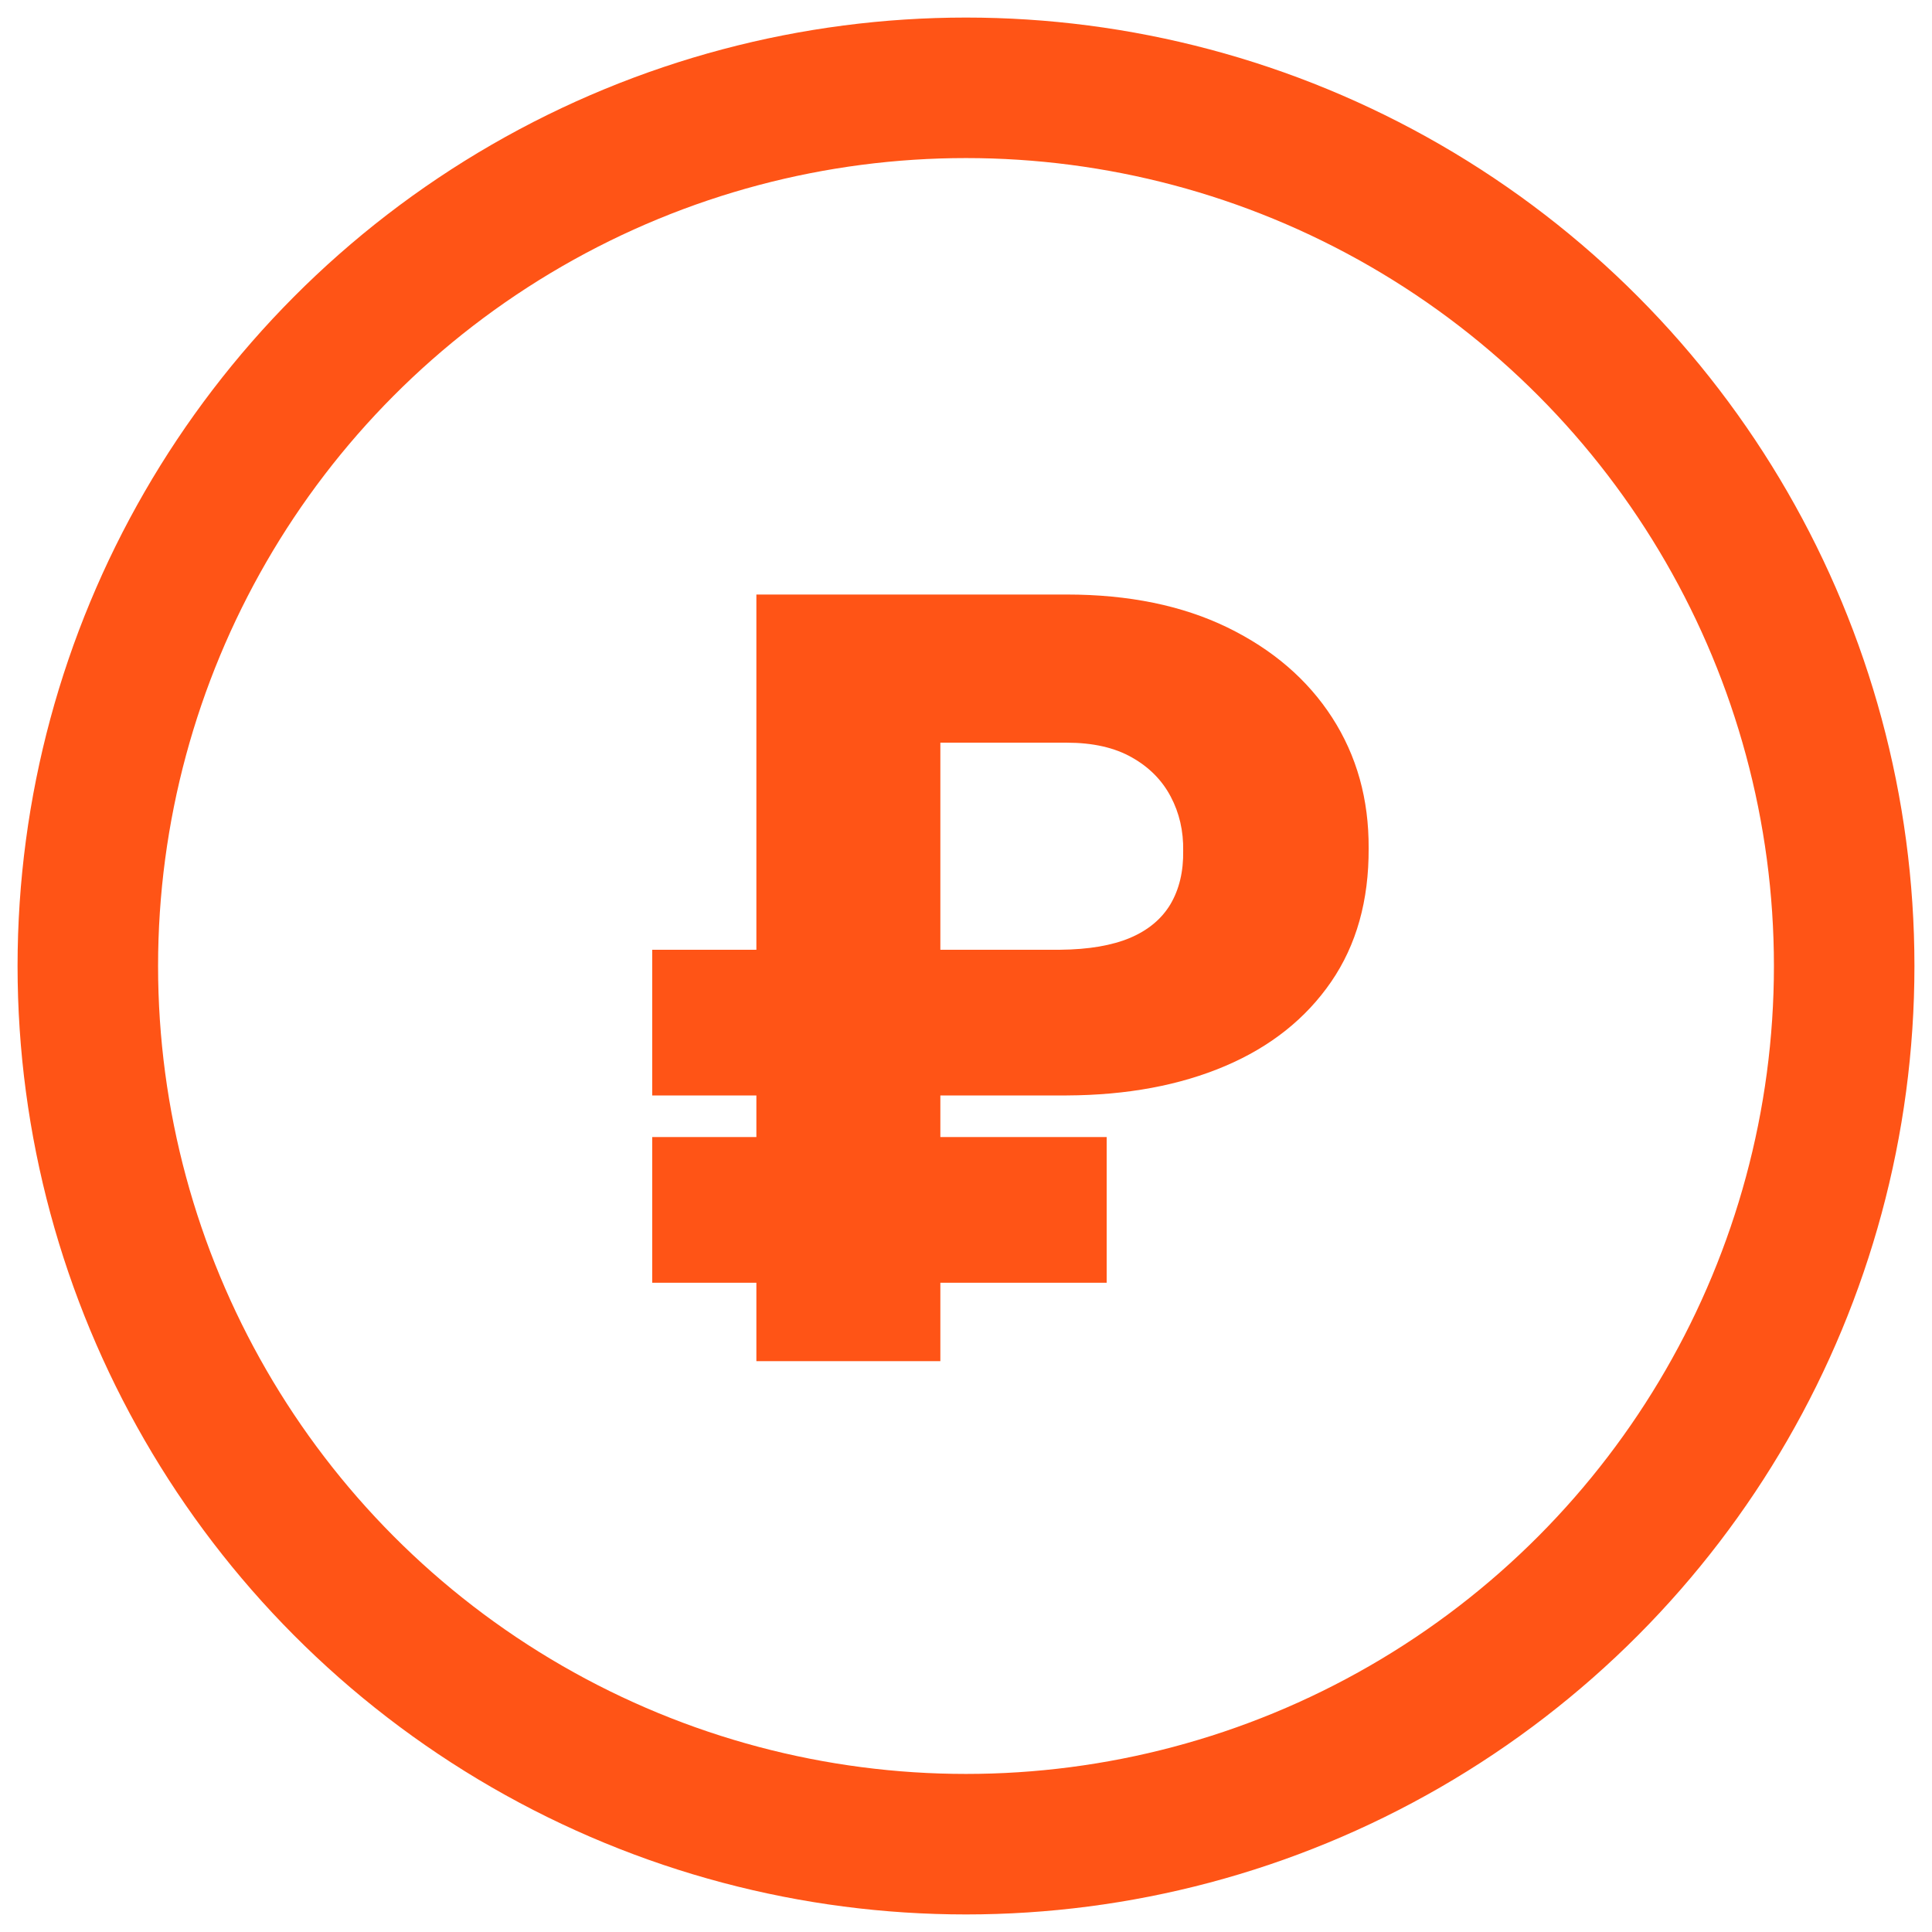
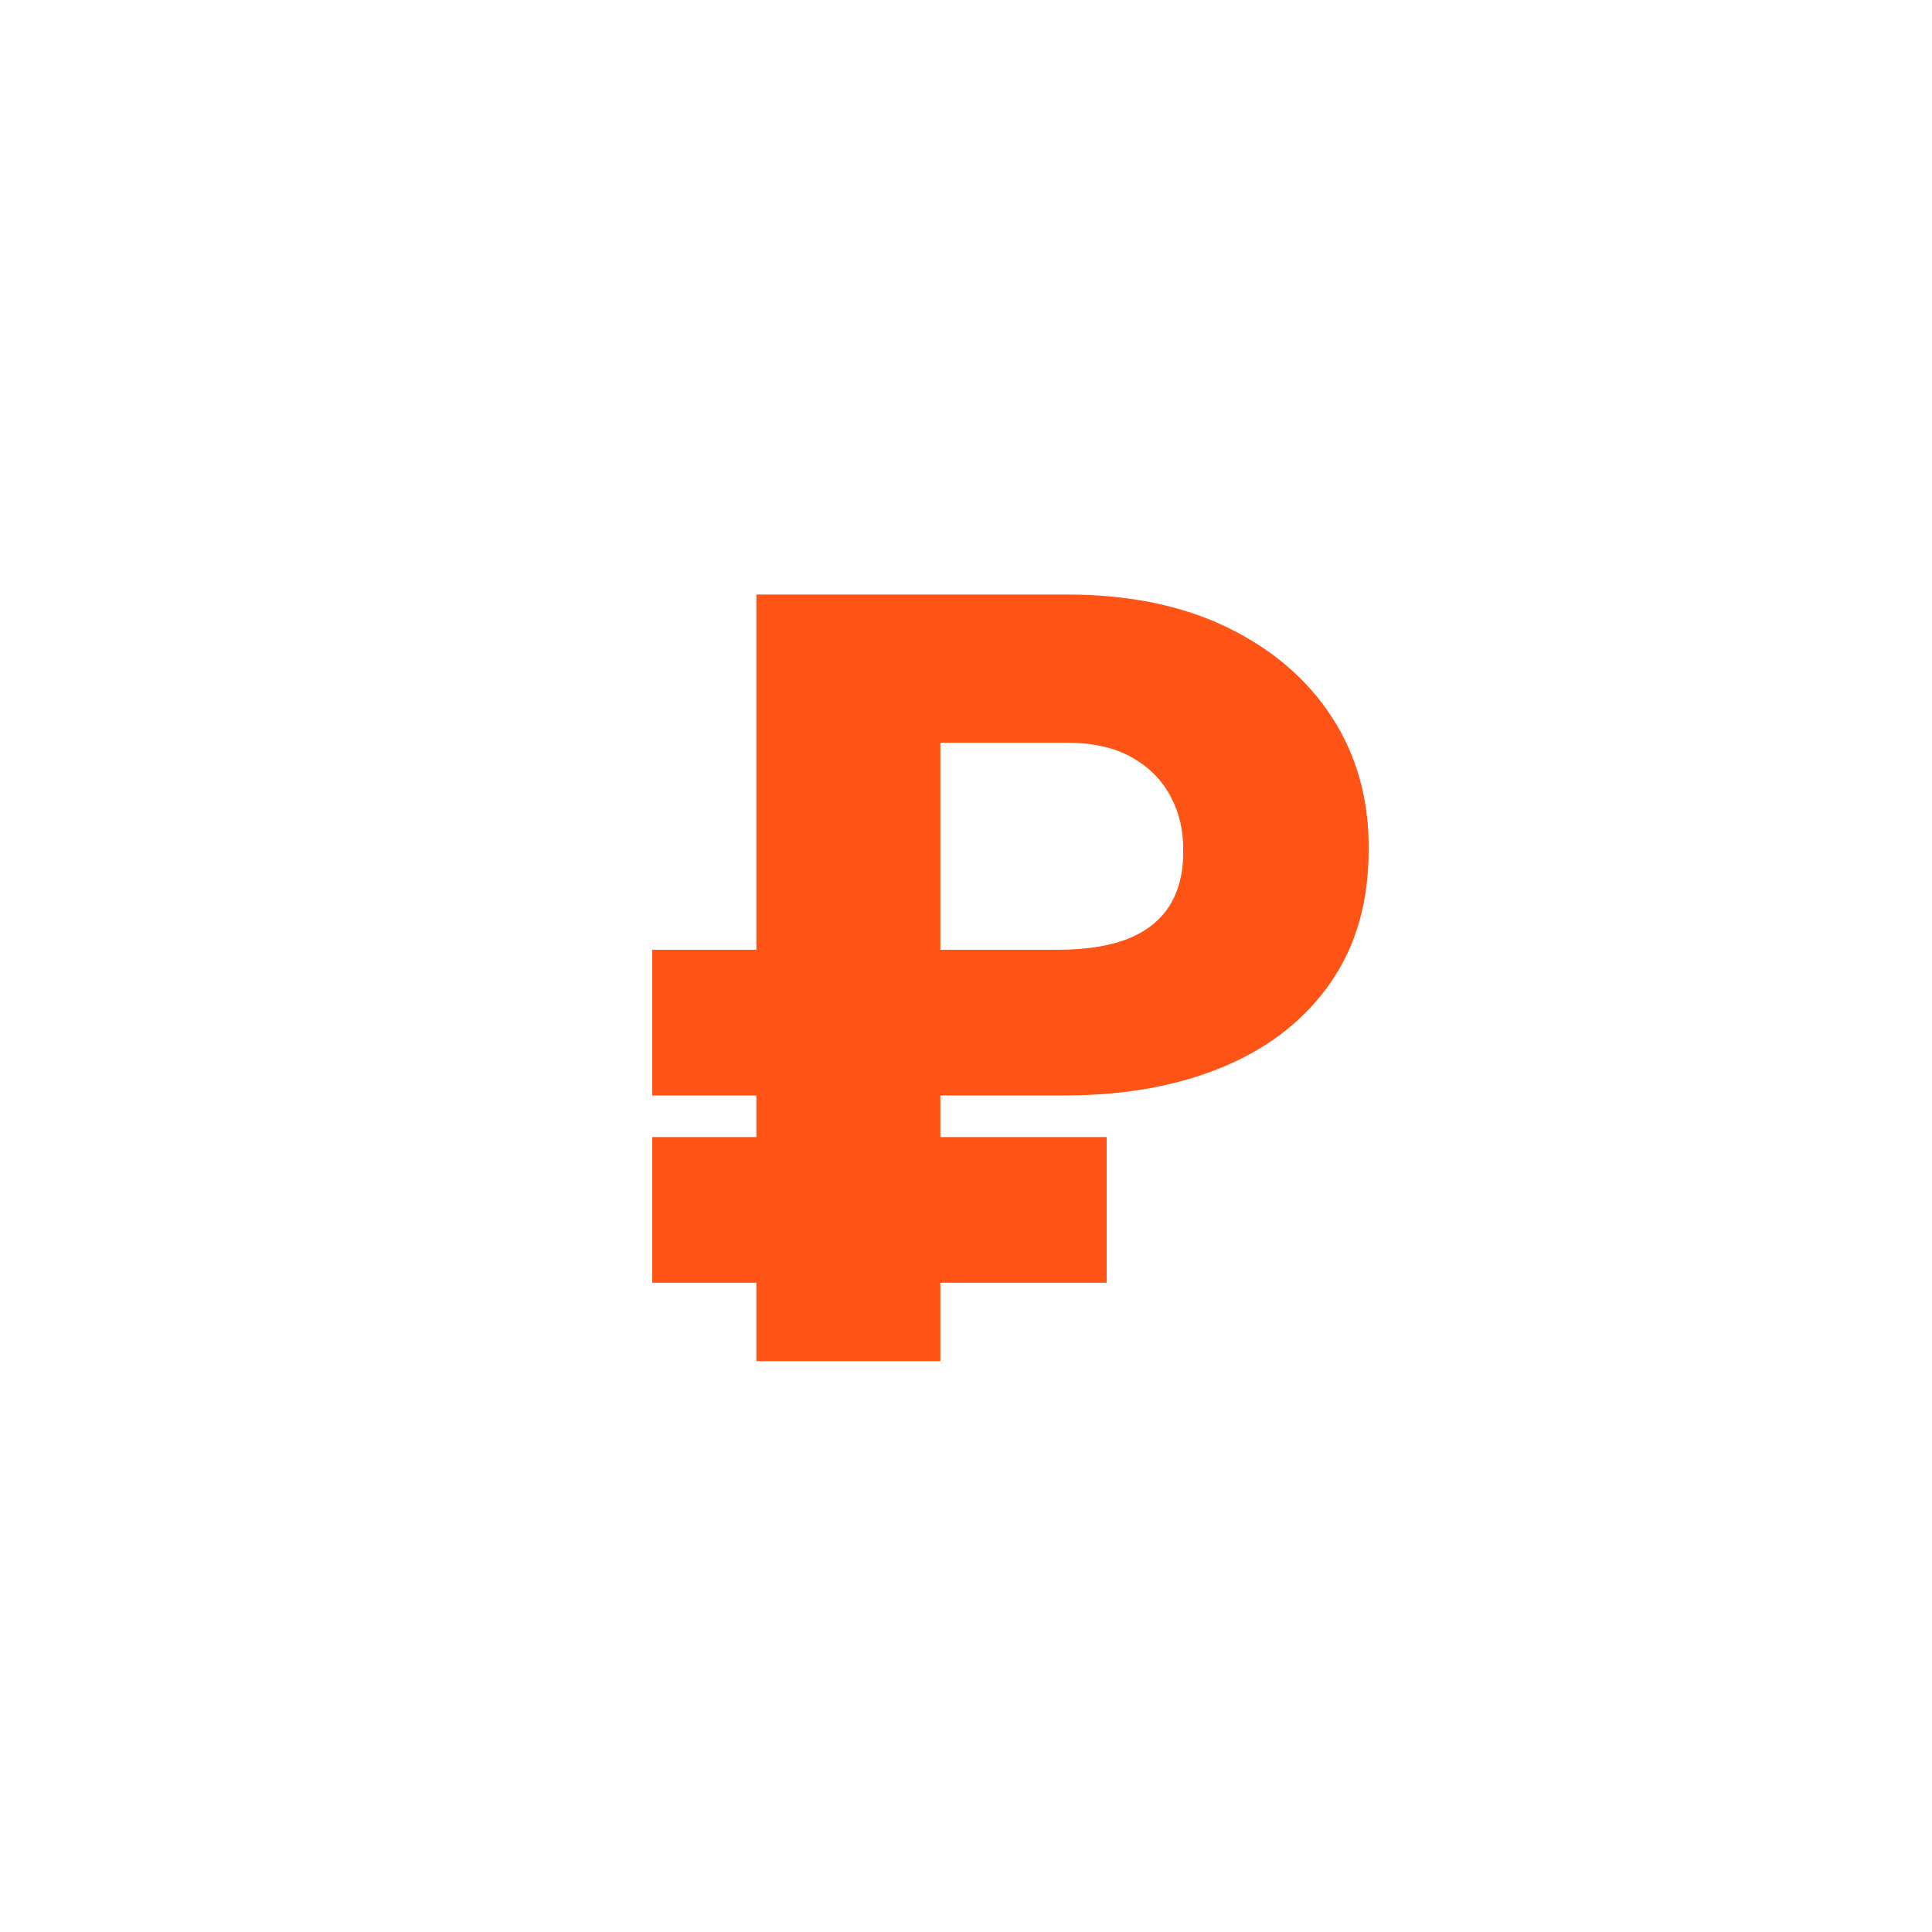
<svg xmlns="http://www.w3.org/2000/svg" width="22px" height="22px" viewBox="0 0 22 22" version="1.1">
  <title>Group 89</title>
  <g id="Page-1" stroke="none" stroke-width="1" fill="none" fill-rule="evenodd">
    <g id="Group-104-Copy" transform="translate(-19, -76)">
      <g id="Group-96" transform="translate(20, 76)">
        <g id="Group-89" transform="translate(0, 1)">
-           <circle id="Oval" stroke="#FF5416" stroke-width="1.6" stroke-linecap="round" stroke-linejoin="round" cx="10" cy="10" r="10" />
          <path d="M11.147,11.474 L6.427,11.474 L6.427,9.815 L11.072,9.815 C11.398,9.812 11.664,9.766 11.87,9.679 C12.076,9.591 12.229,9.463 12.329,9.295 C12.428,9.126 12.477,8.923 12.473,8.688 C12.477,8.462 12.429,8.256 12.331,8.071 C12.233,7.885 12.086,7.736 11.889,7.625 C11.692,7.513 11.445,7.457 11.147,7.457 L9.708,7.457 L9.708,14.5 L7.613,14.5 L7.613,5.77 L11.147,5.77 C11.852,5.77 12.462,5.895 12.977,6.145 C13.492,6.396 13.89,6.738 14.17,7.172 C14.45,7.607 14.588,8.102 14.585,8.659 C14.588,9.254 14.446,9.761 14.158,10.18 C13.87,10.599 13.468,10.919 12.951,11.139 C12.434,11.359 11.833,11.471 11.147,11.474 Z M11.602,11.948 L11.602,13.607 L6.427,13.607 L6.427,11.948 L11.602,11.948 Z" id="Shape" fill="#FF5416" fill-rule="nonzero" />
        </g>
      </g>
    </g>
  </g>
</svg>